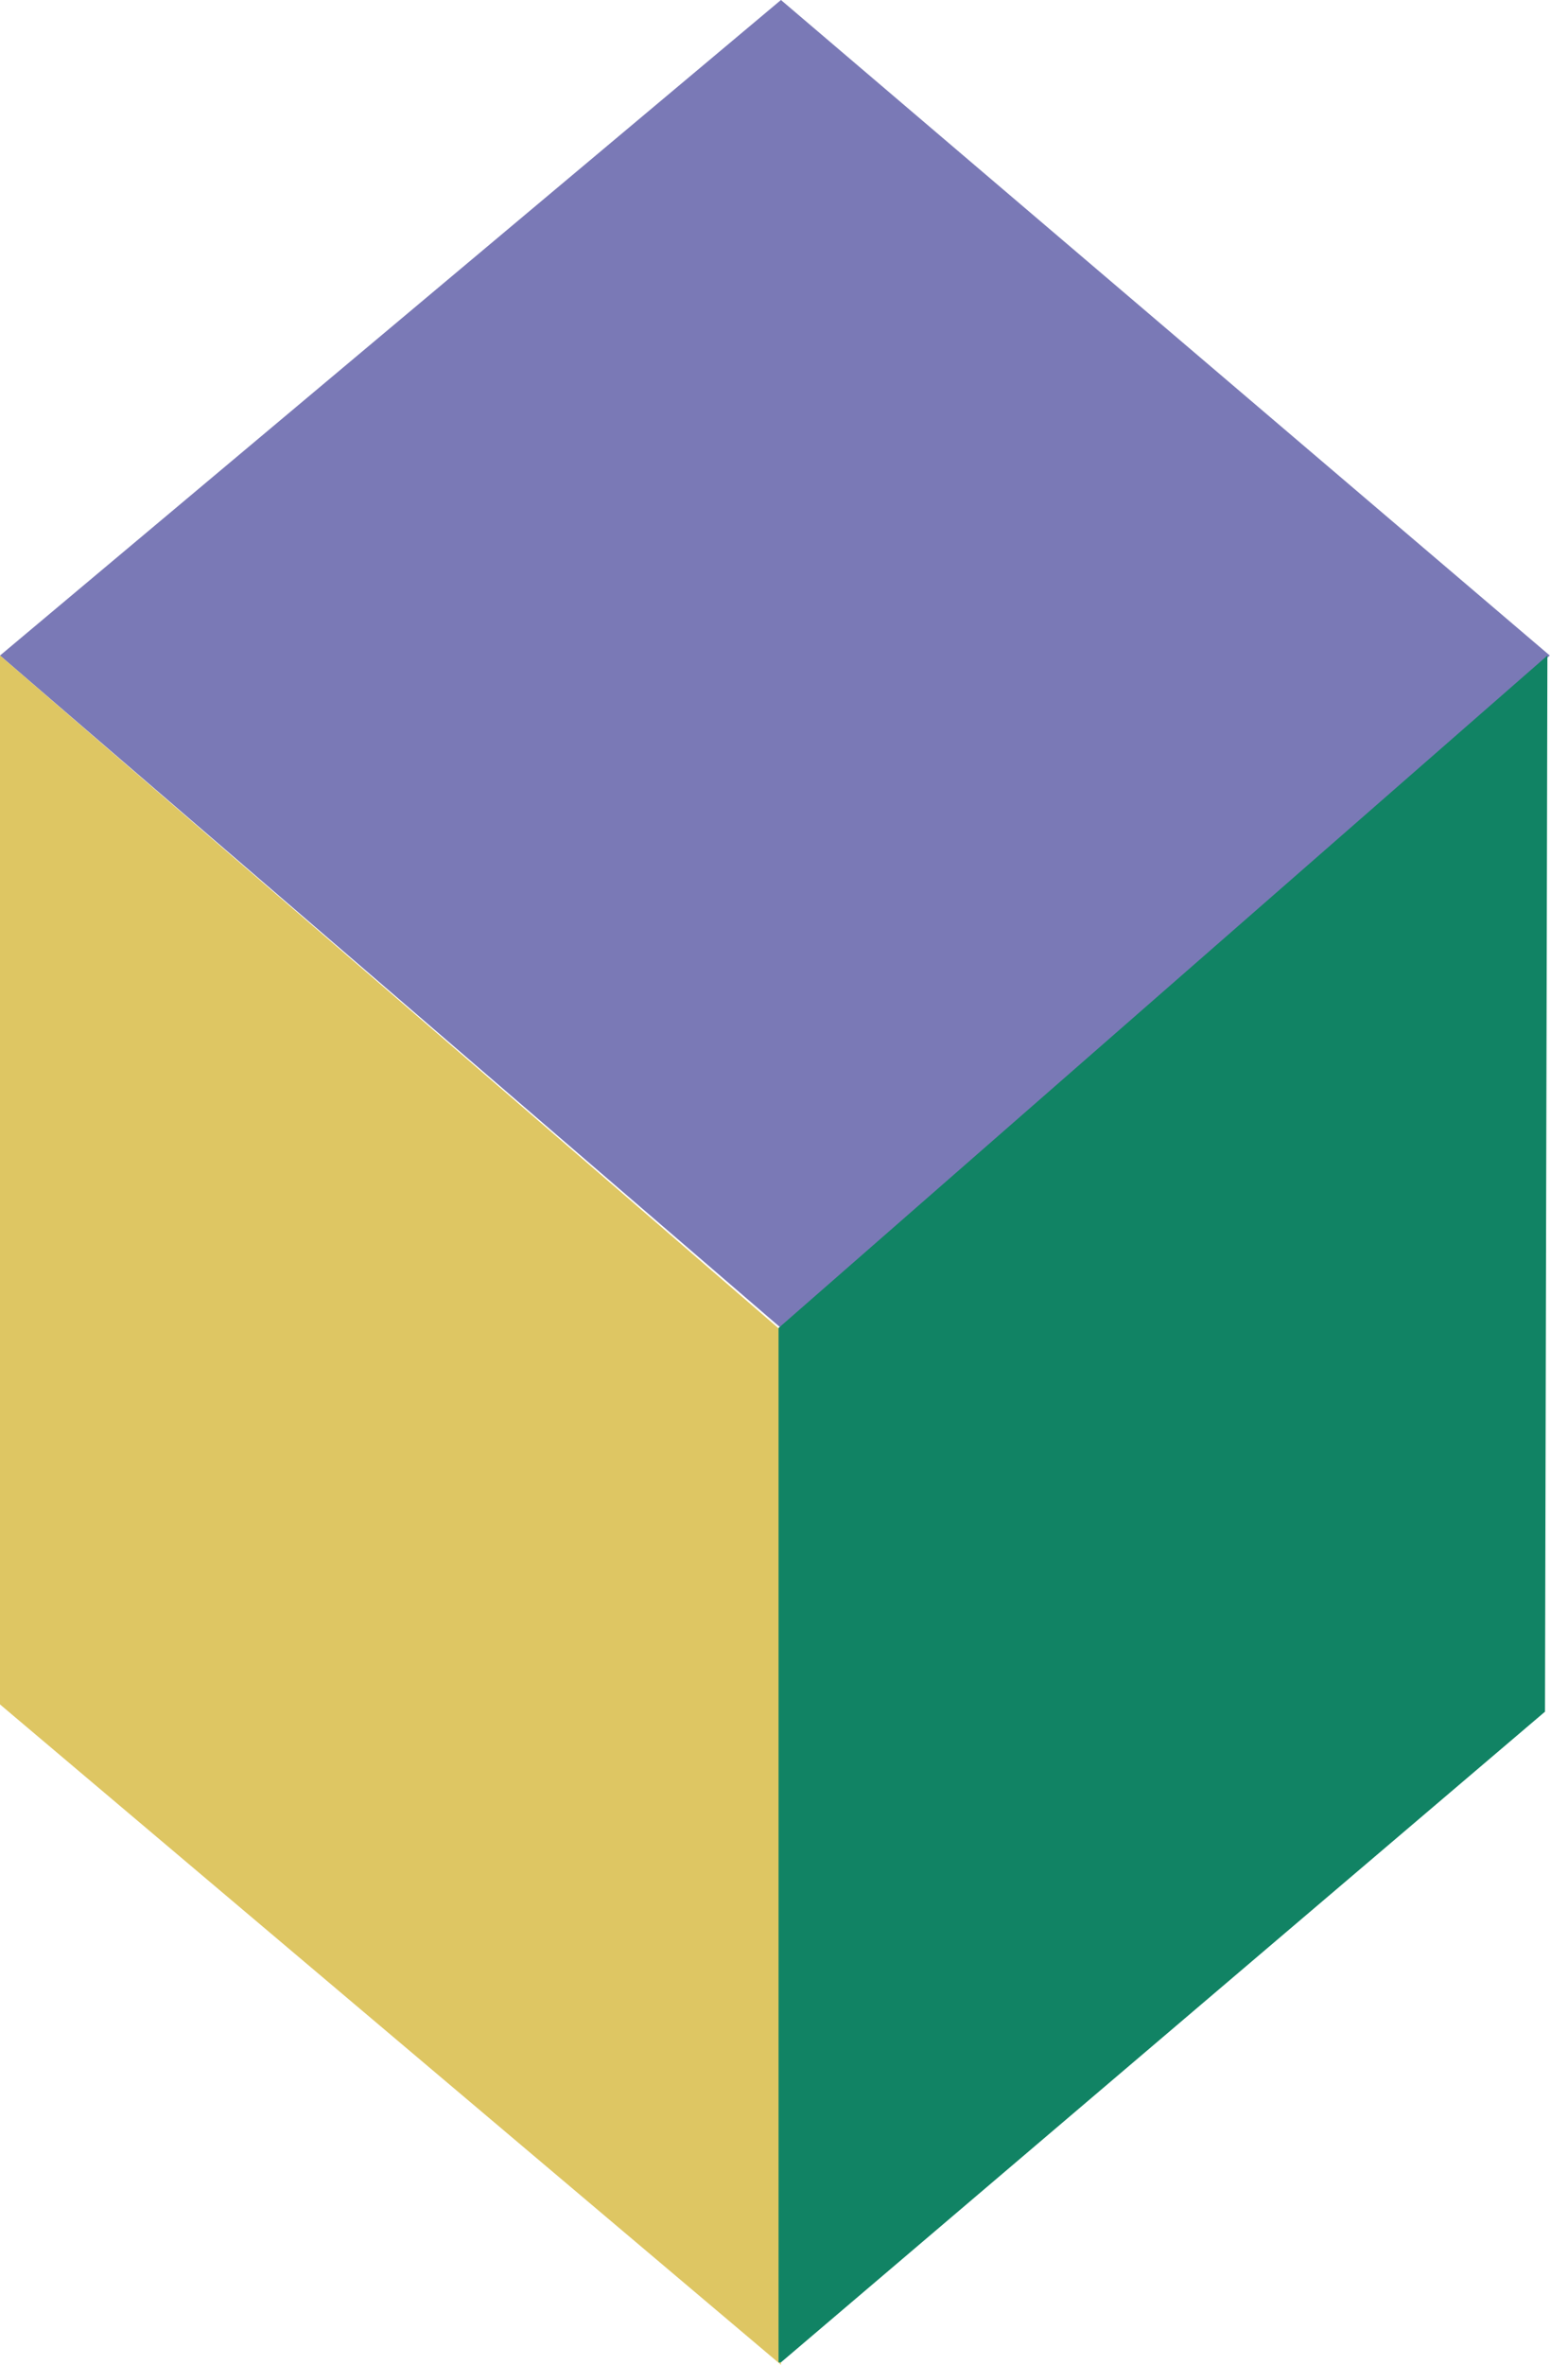
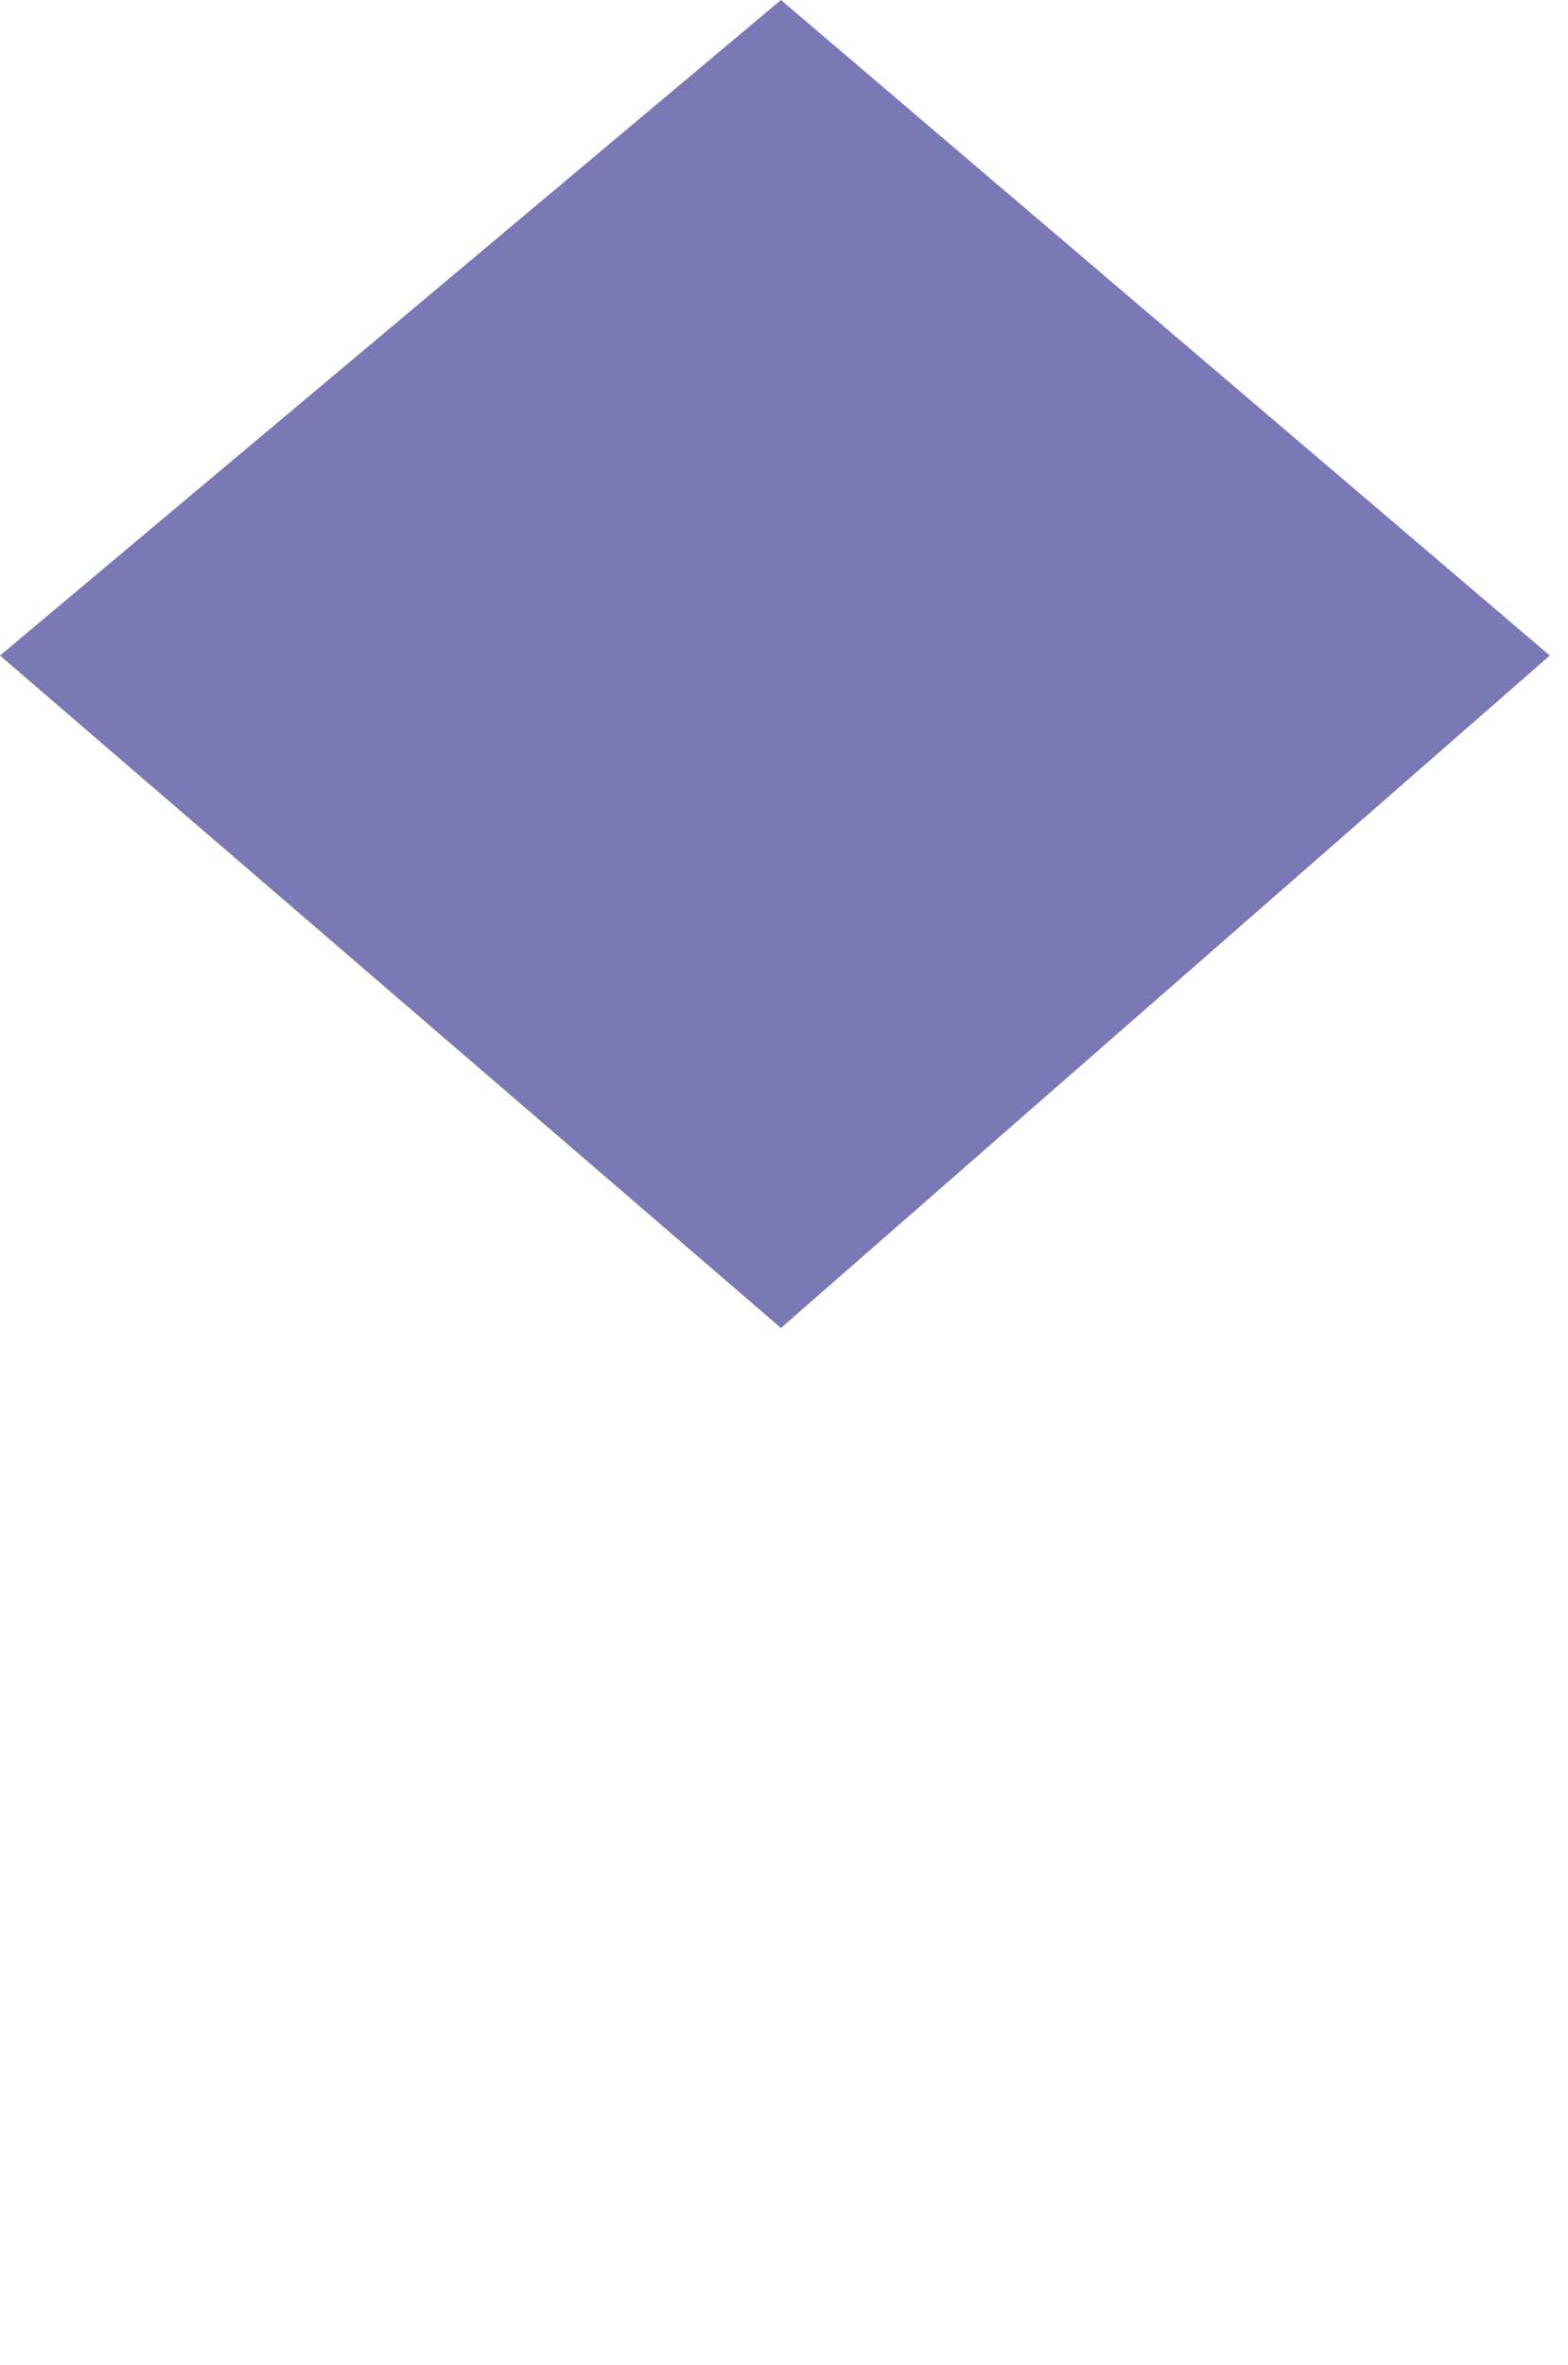
<svg xmlns="http://www.w3.org/2000/svg" width="67" height="101" viewBox="0 0 67 101" fill="none">
  <path d="M0 27.998L33.37 56.718L66.223 27.998L33.37 0L0 27.998Z" fill="#7A79B6" />
-   <path d="M0 27.998V72.796L33.37 101V56.822L0 27.998Z" fill="#DEC663" />
-   <path d="M33.37 100.897L66.017 73.106L66.12 27.998L33.267 56.719V100.897H33.37Z" fill="#118364" />
</svg>